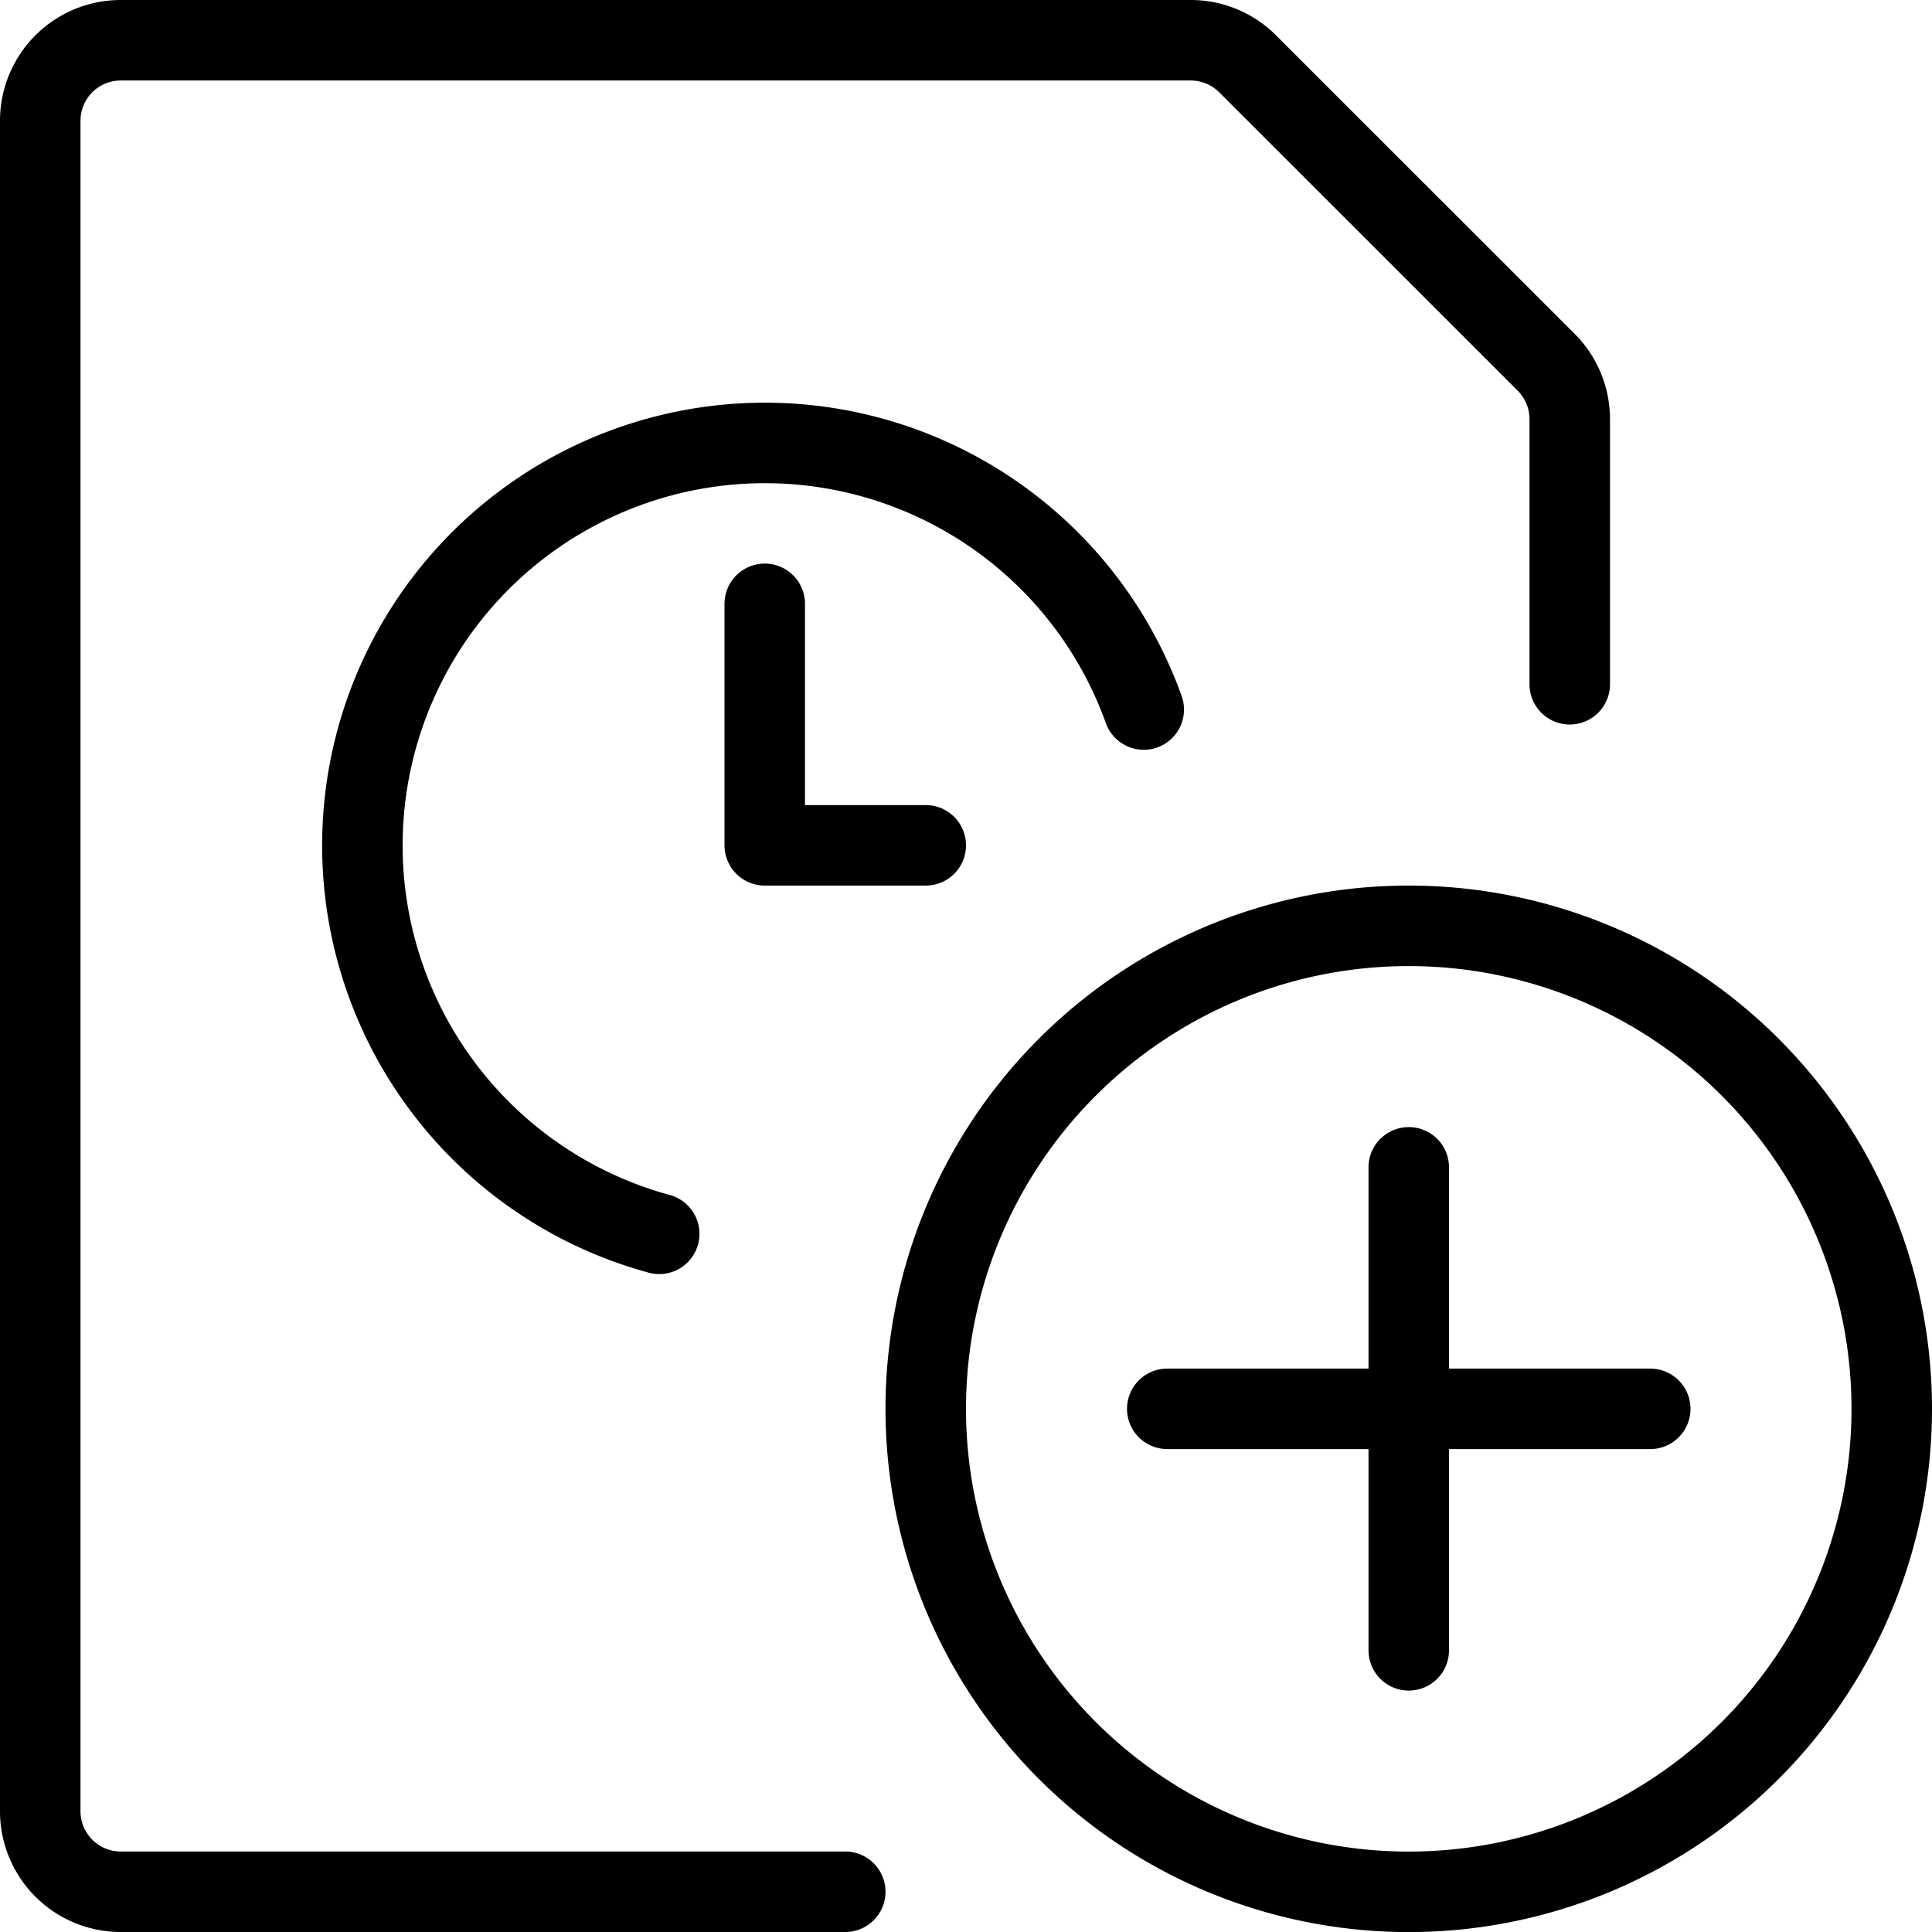
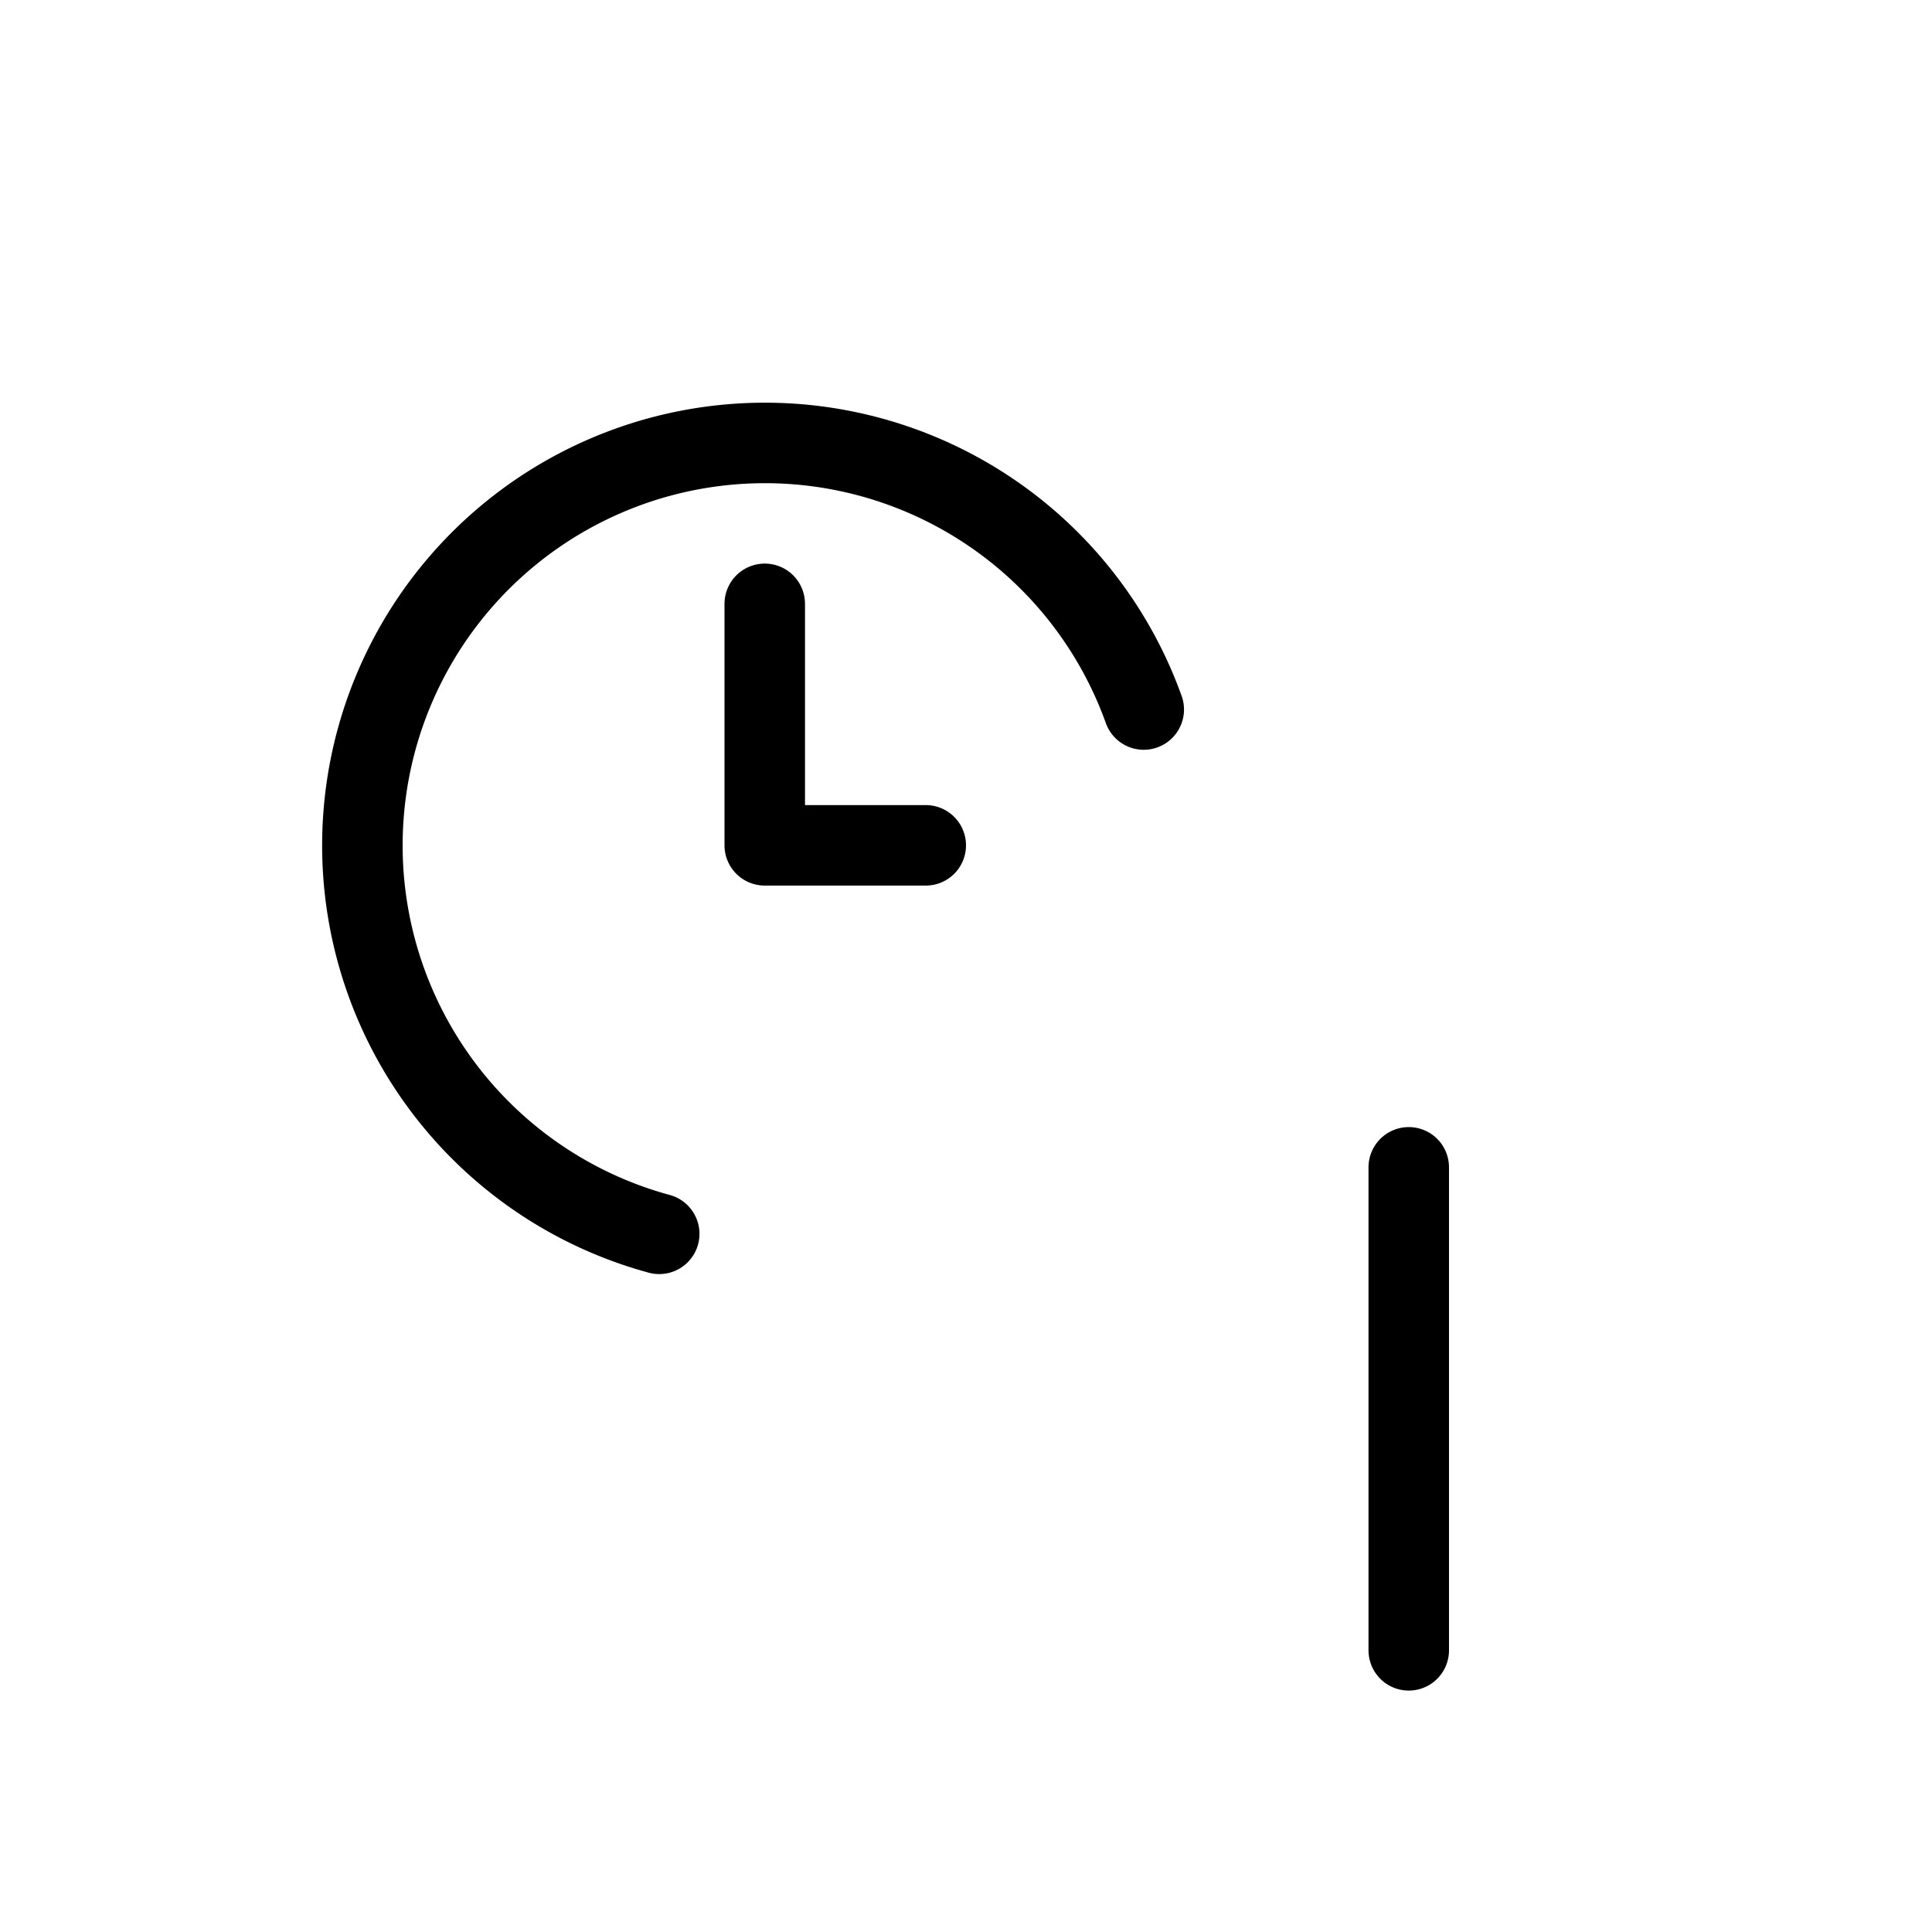
<svg xmlns="http://www.w3.org/2000/svg" viewBox="0 0 24 24">
  <g transform="matrix(1,0,0,1,0,0)">
-     <path d="M11.500 17.501 A6.000 6.000 0 1 0 23.500 17.501 A6.000 6.000 0 1 0 11.500 17.501 Z" fill="none" stroke="#000000" stroke-linecap="round" stroke-linejoin="round" />
    <path d="M17.5 14.501L17.5 20.501" fill="none" stroke="#000000" stroke-linecap="round" stroke-linejoin="round" />
-     <path d="M20.5 17.501L14.5 17.501" fill="none" stroke="#000000" stroke-linecap="round" stroke-linejoin="round" />
-     <path d="M10.5,23.5h-9a1,1,0,0,1-1-1V1.5a1,1,0,0,1,1-1H14.793A1,1,0,0,1,15.5.794L19.207,4.5a1,1,0,0,1,.293.707V8.5" fill="none" stroke="#000000" stroke-linecap="round" stroke-linejoin="round" />
    <path d="M8.189,15.327a5,5,0,1,1,6.019-6.513" fill="none" stroke="#000000" stroke-linecap="round" stroke-linejoin="round" />
    <path d="M9.5 7.501L9.5 10.501 11.5 10.501" fill="none" stroke="#000000" stroke-linecap="round" stroke-linejoin="round" />
  </g>
</svg>